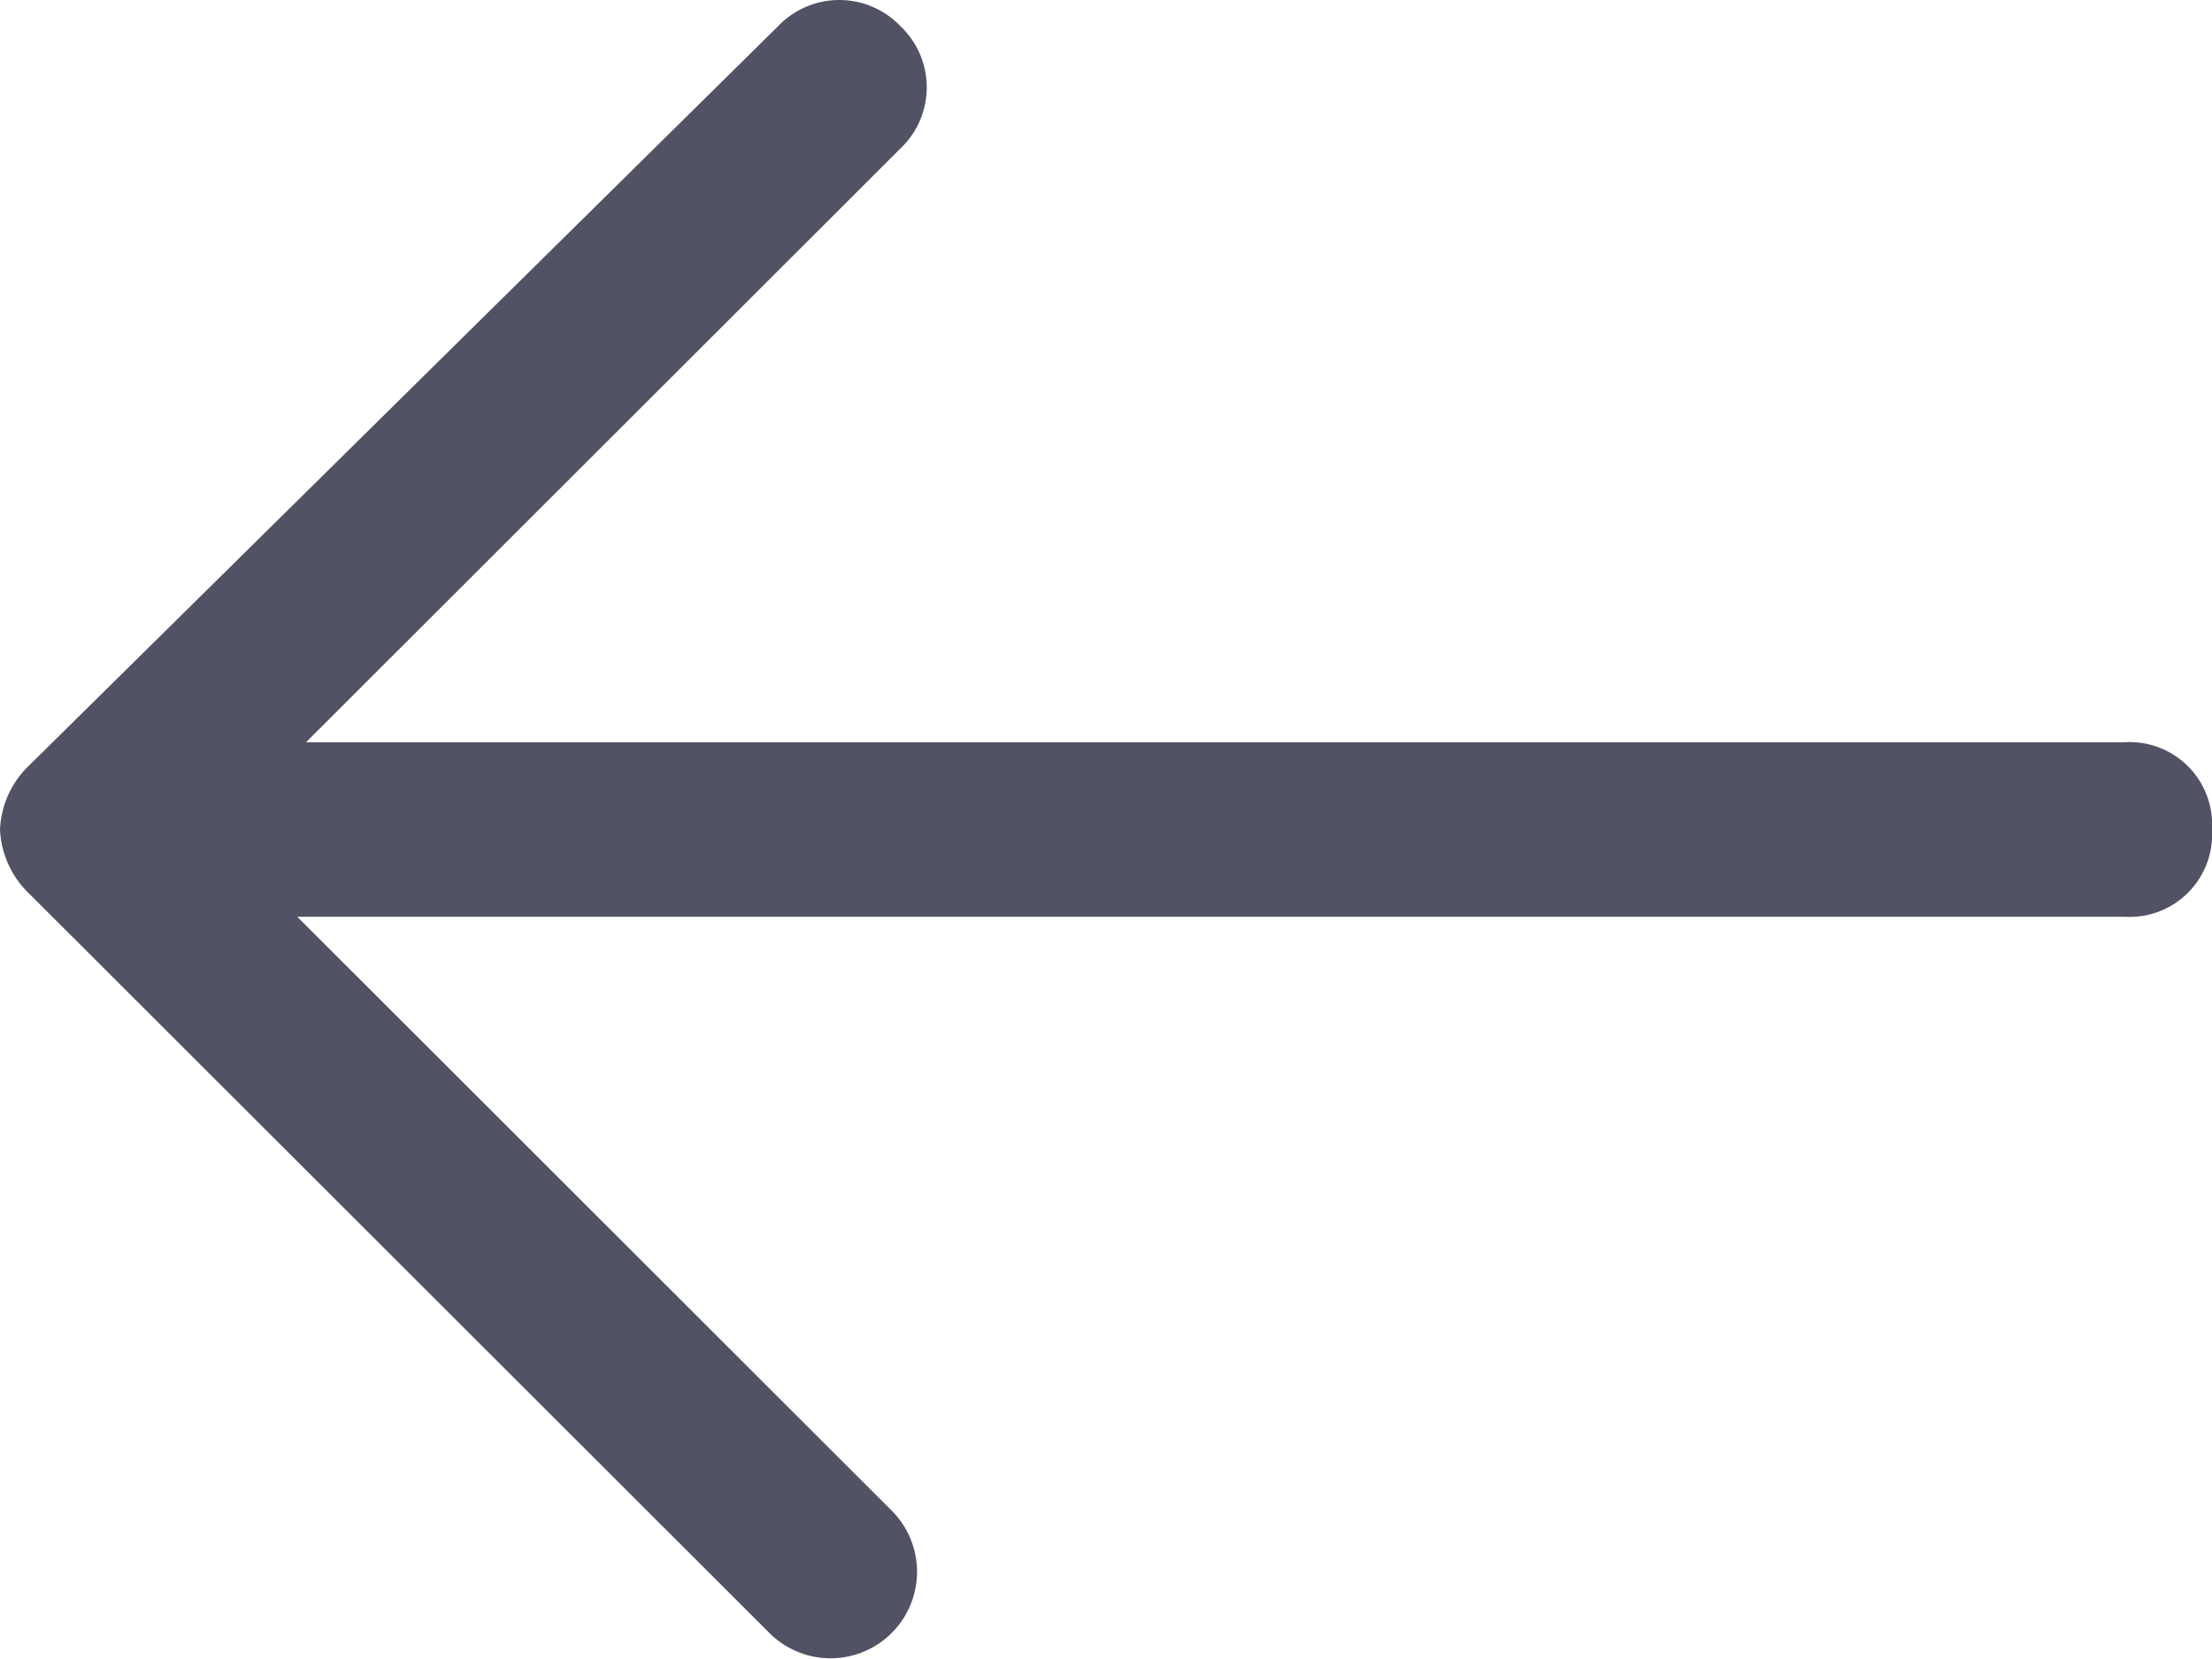
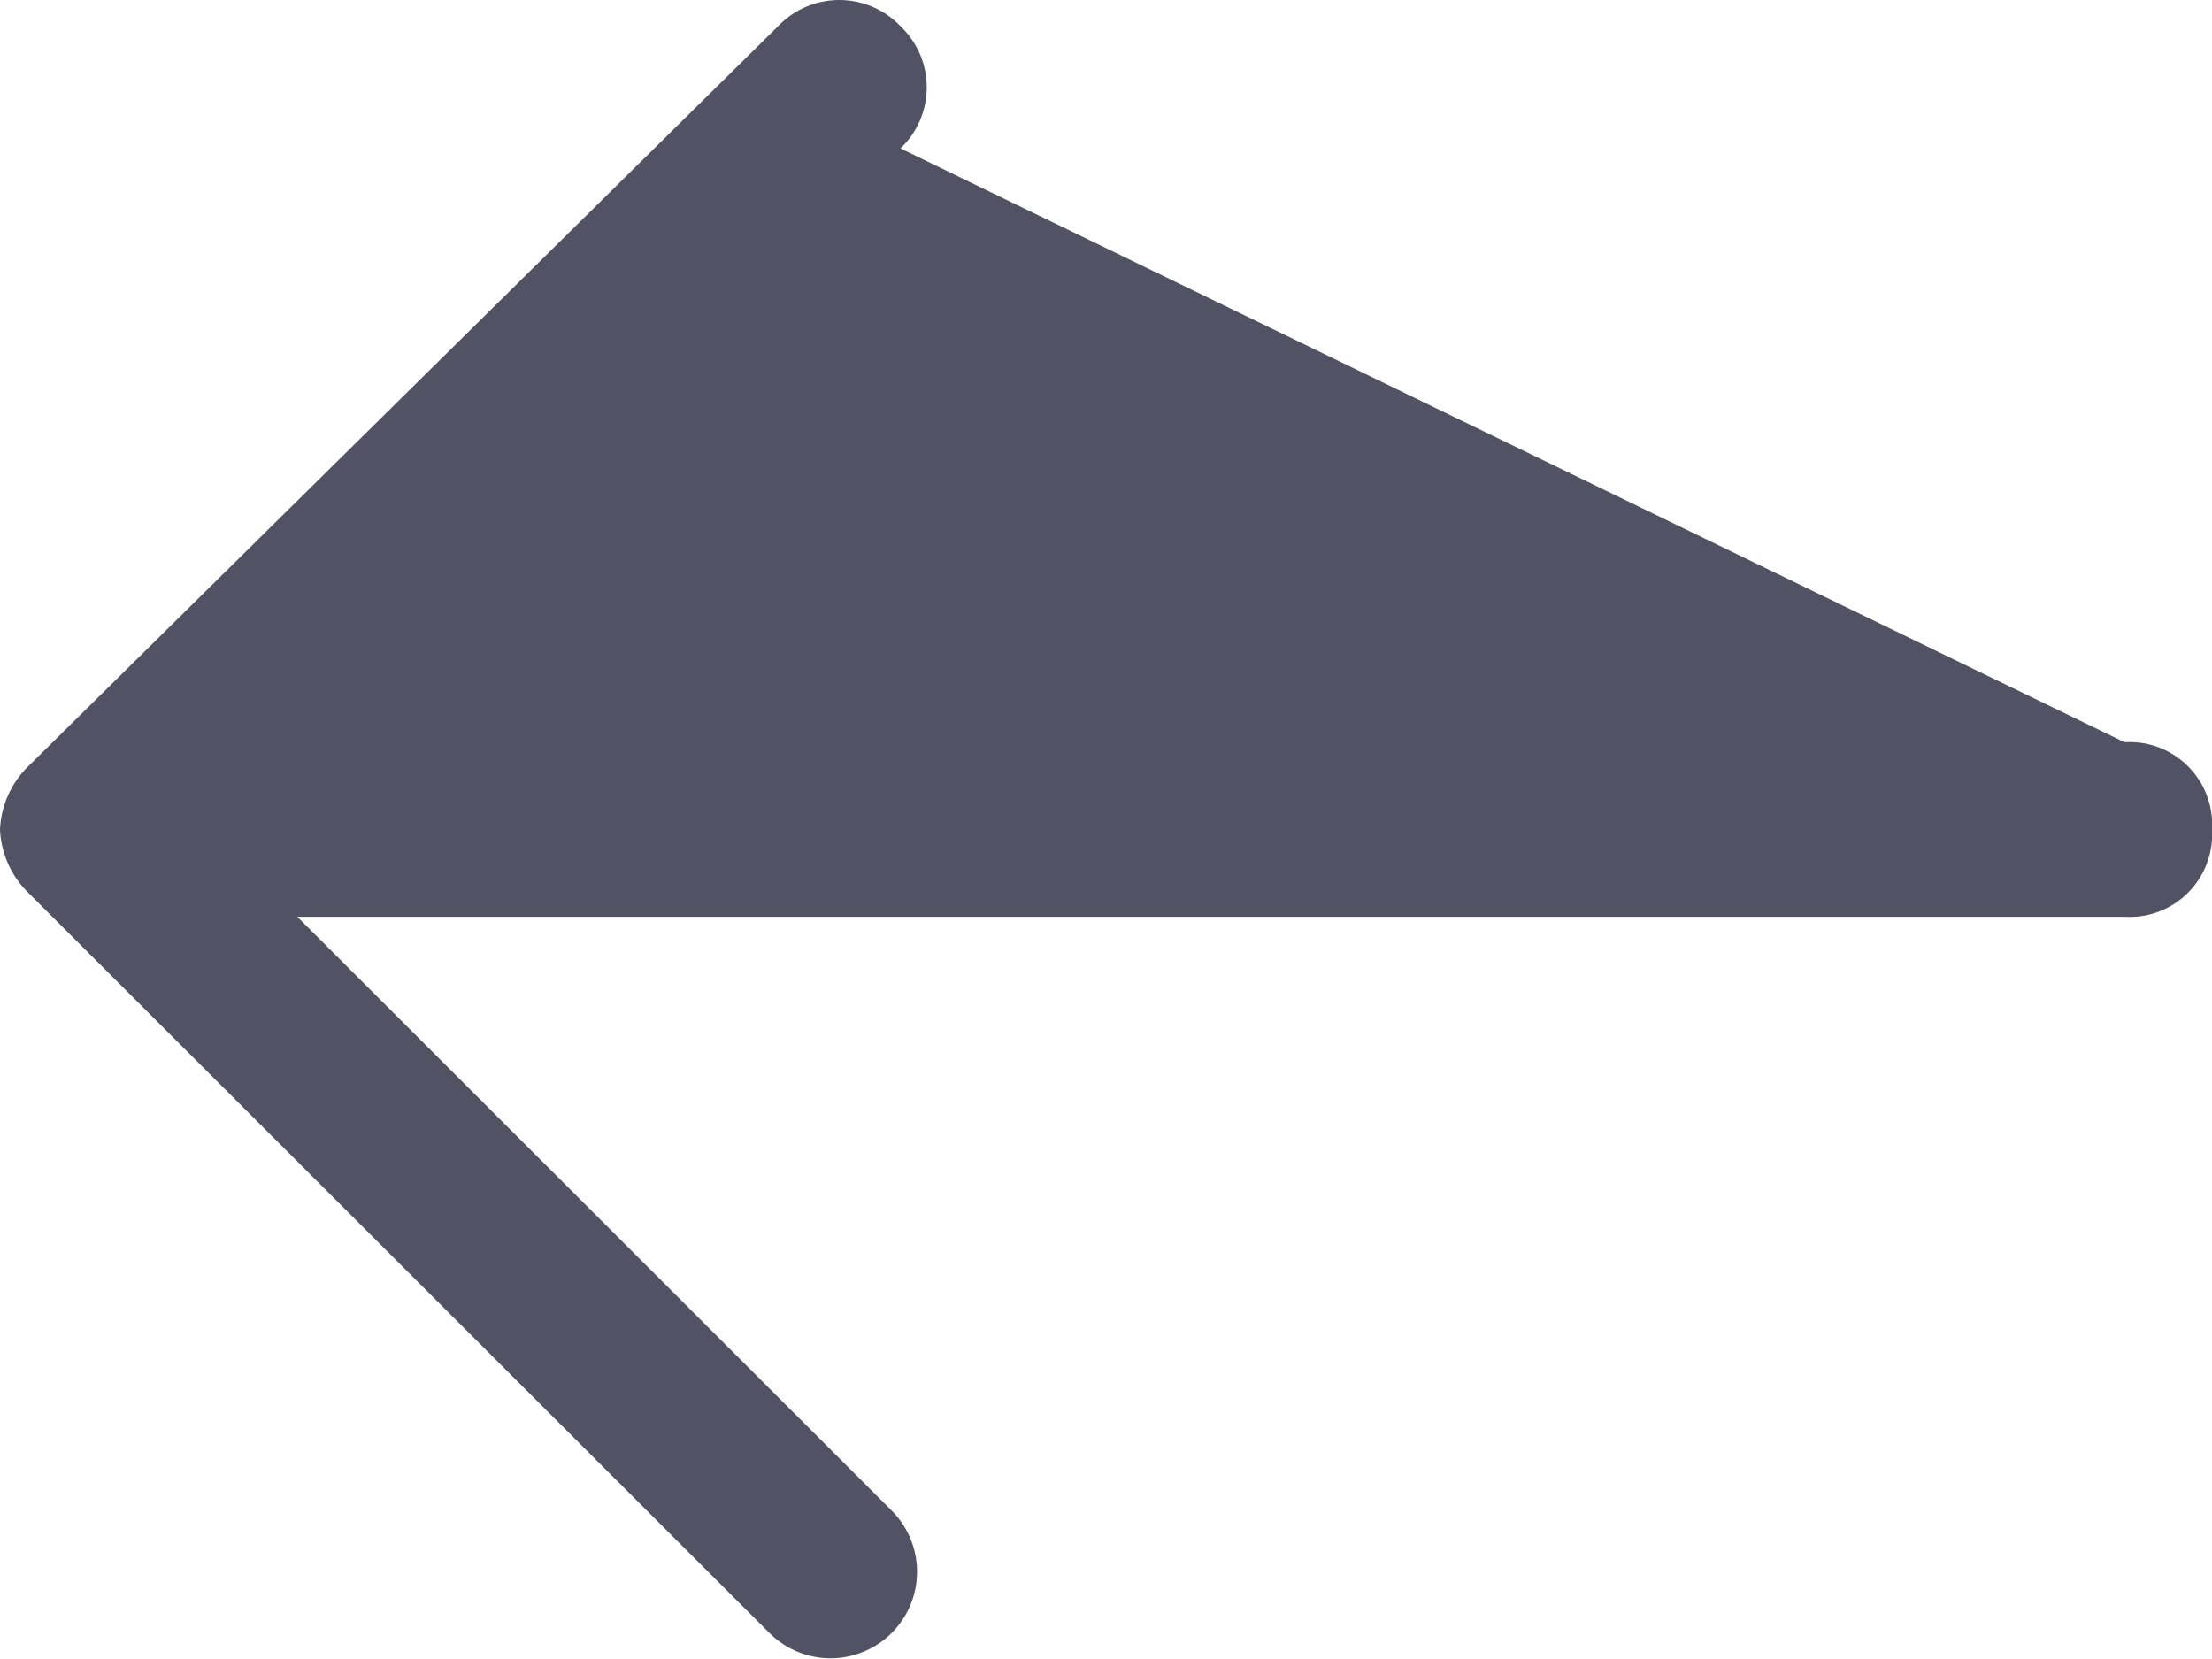
<svg xmlns="http://www.w3.org/2000/svg" width="20" height="15" viewBox="0 0 20 15">
-   <path id="Path_Copy_3" data-name="Path Copy 3" d="M6.947,19.763A.852.852,0,0,0,7.5,20a.852.852,0,0,0,.553-.237l6.711-6.719a.782.782,0,0,0-1.105-1.107L8.289,17.312V.791A.746.746,0,0,0,7.5,0a.746.746,0,0,0-.789.791V17.233L1.342,11.858a.762.762,0,0,0-1.105,0,.765.765,0,0,0,0,1.107Z" transform="translate(20) rotate(90)" fill="#525265" />
+   <path id="Path_Copy_3" data-name="Path Copy 3" d="M6.947,19.763A.852.852,0,0,0,7.5,20a.852.852,0,0,0,.553-.237l6.711-6.719a.782.782,0,0,0-1.105-1.107L8.289,17.312V.791A.746.746,0,0,0,7.5,0a.746.746,0,0,0-.789.791L1.342,11.858a.762.762,0,0,0-1.105,0,.765.765,0,0,0,0,1.107Z" transform="translate(20) rotate(90)" fill="#525265" />
</svg>